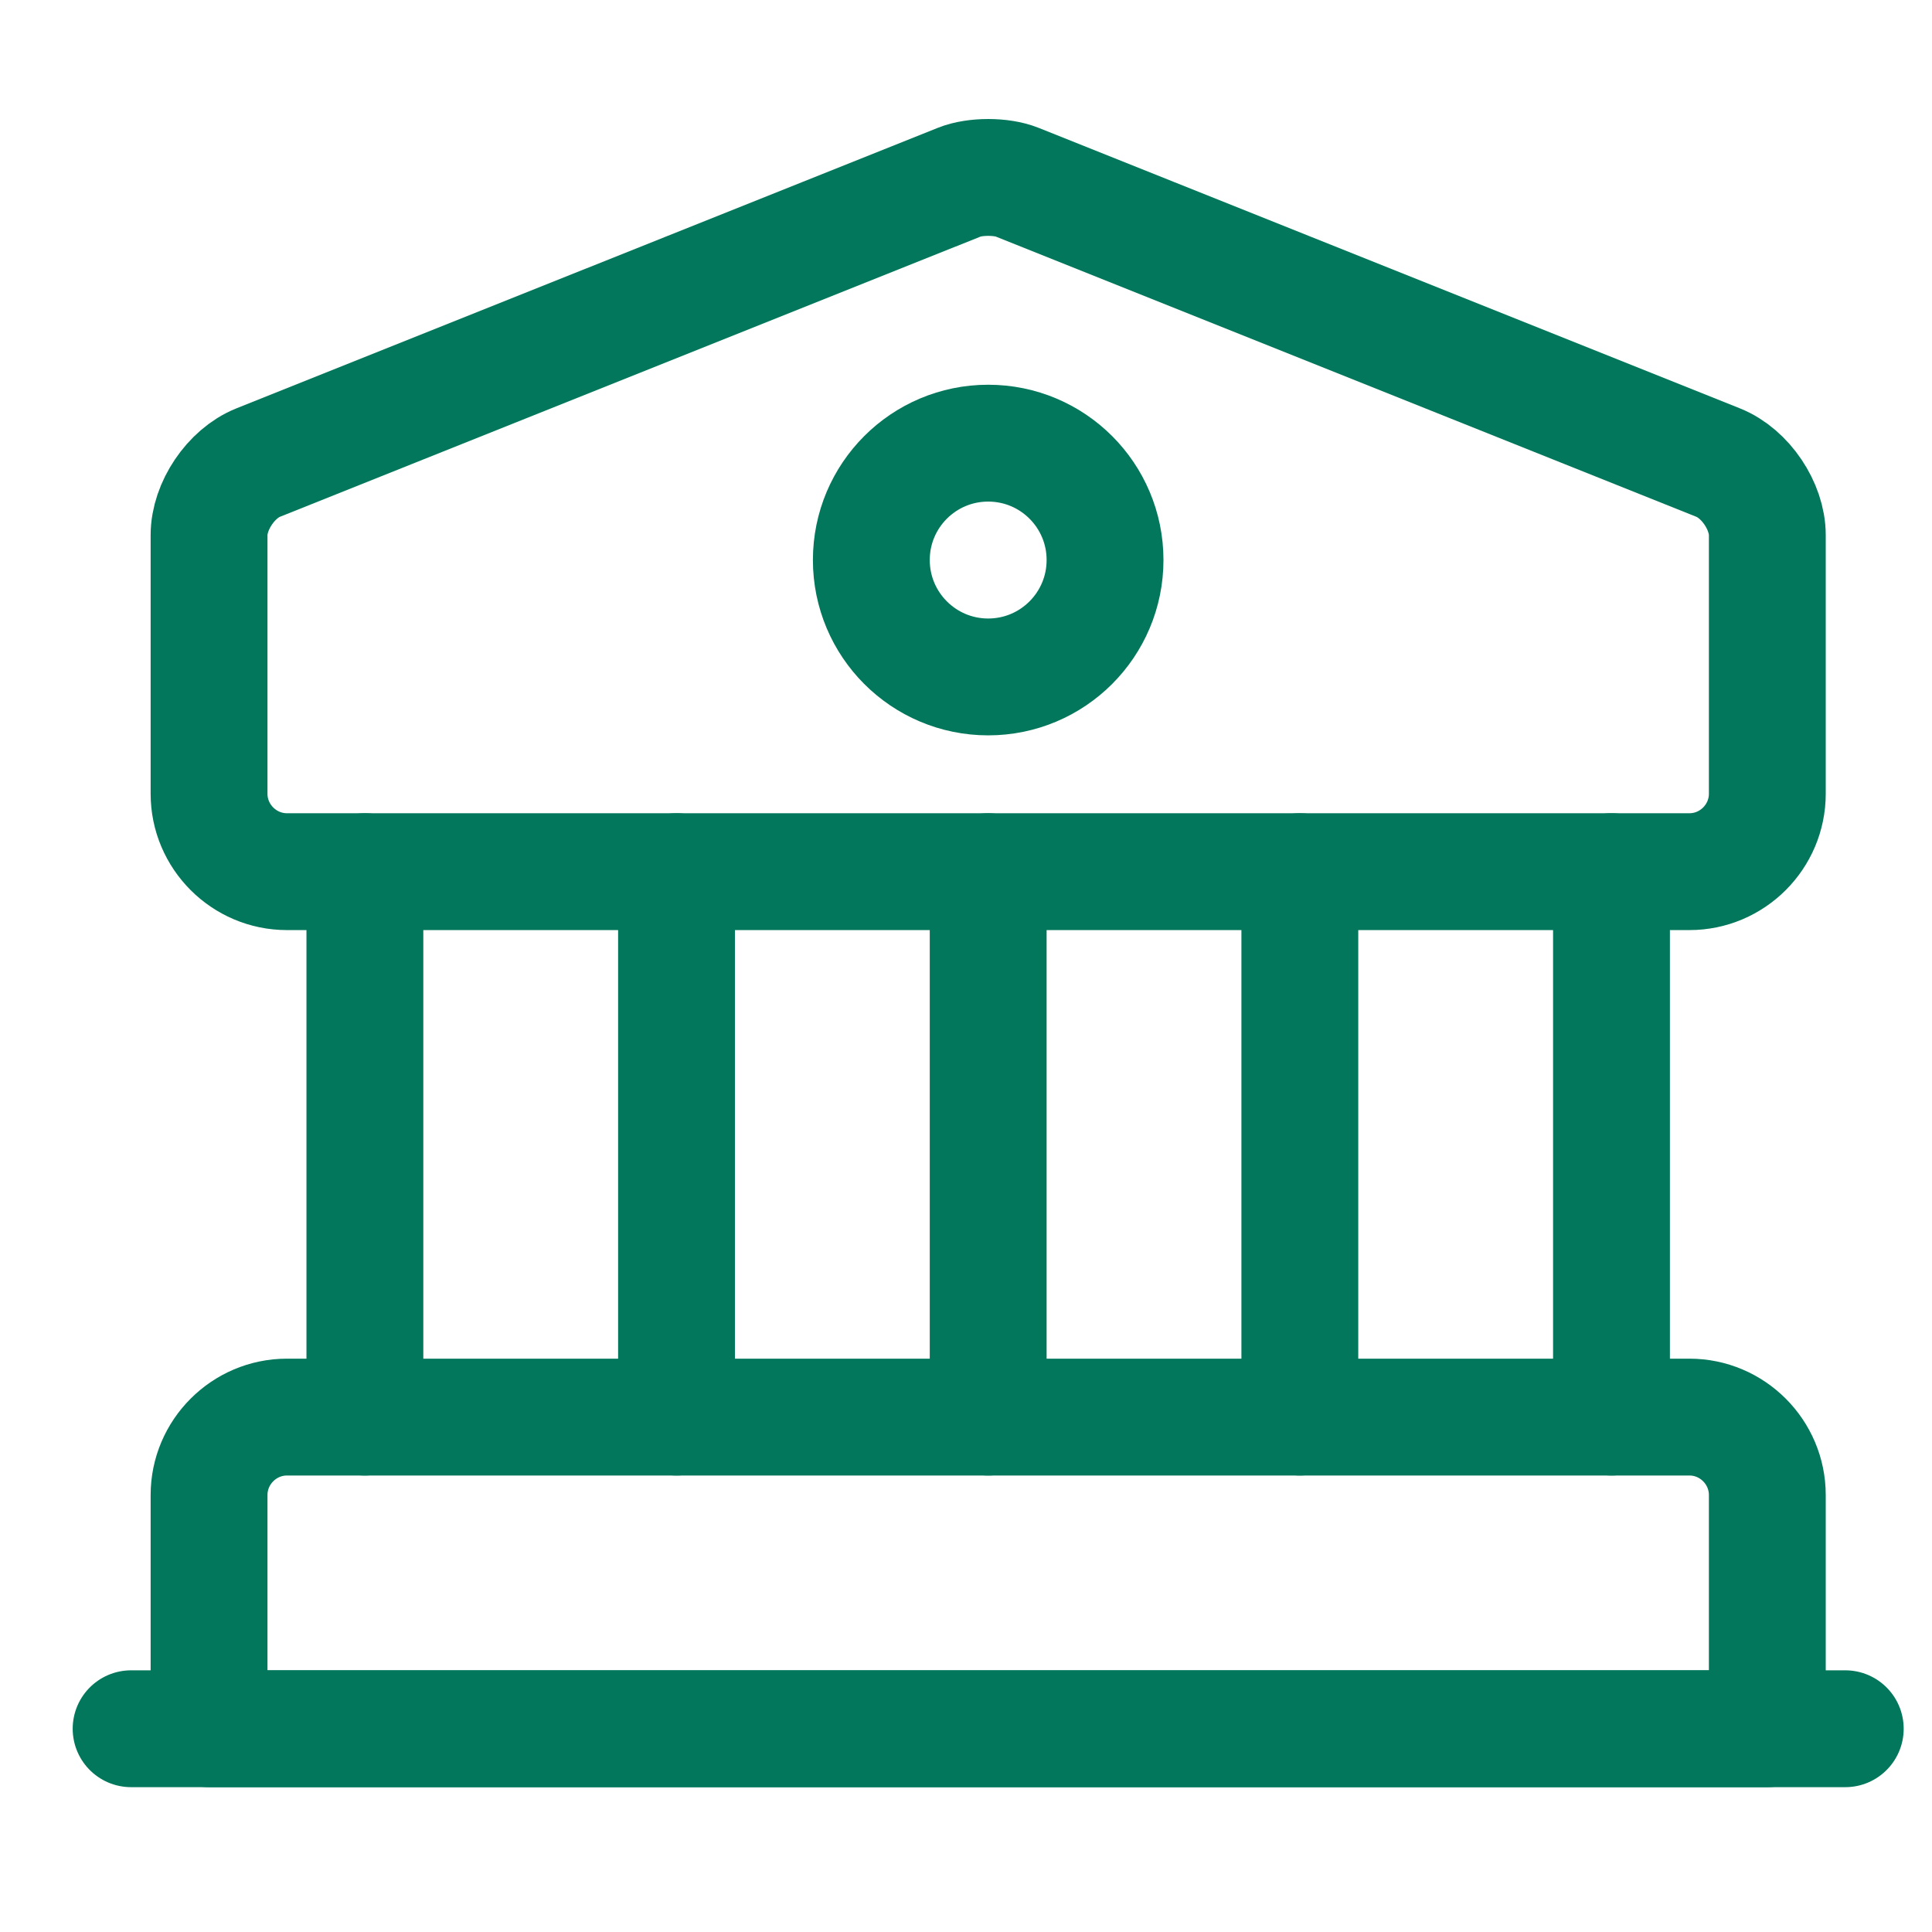
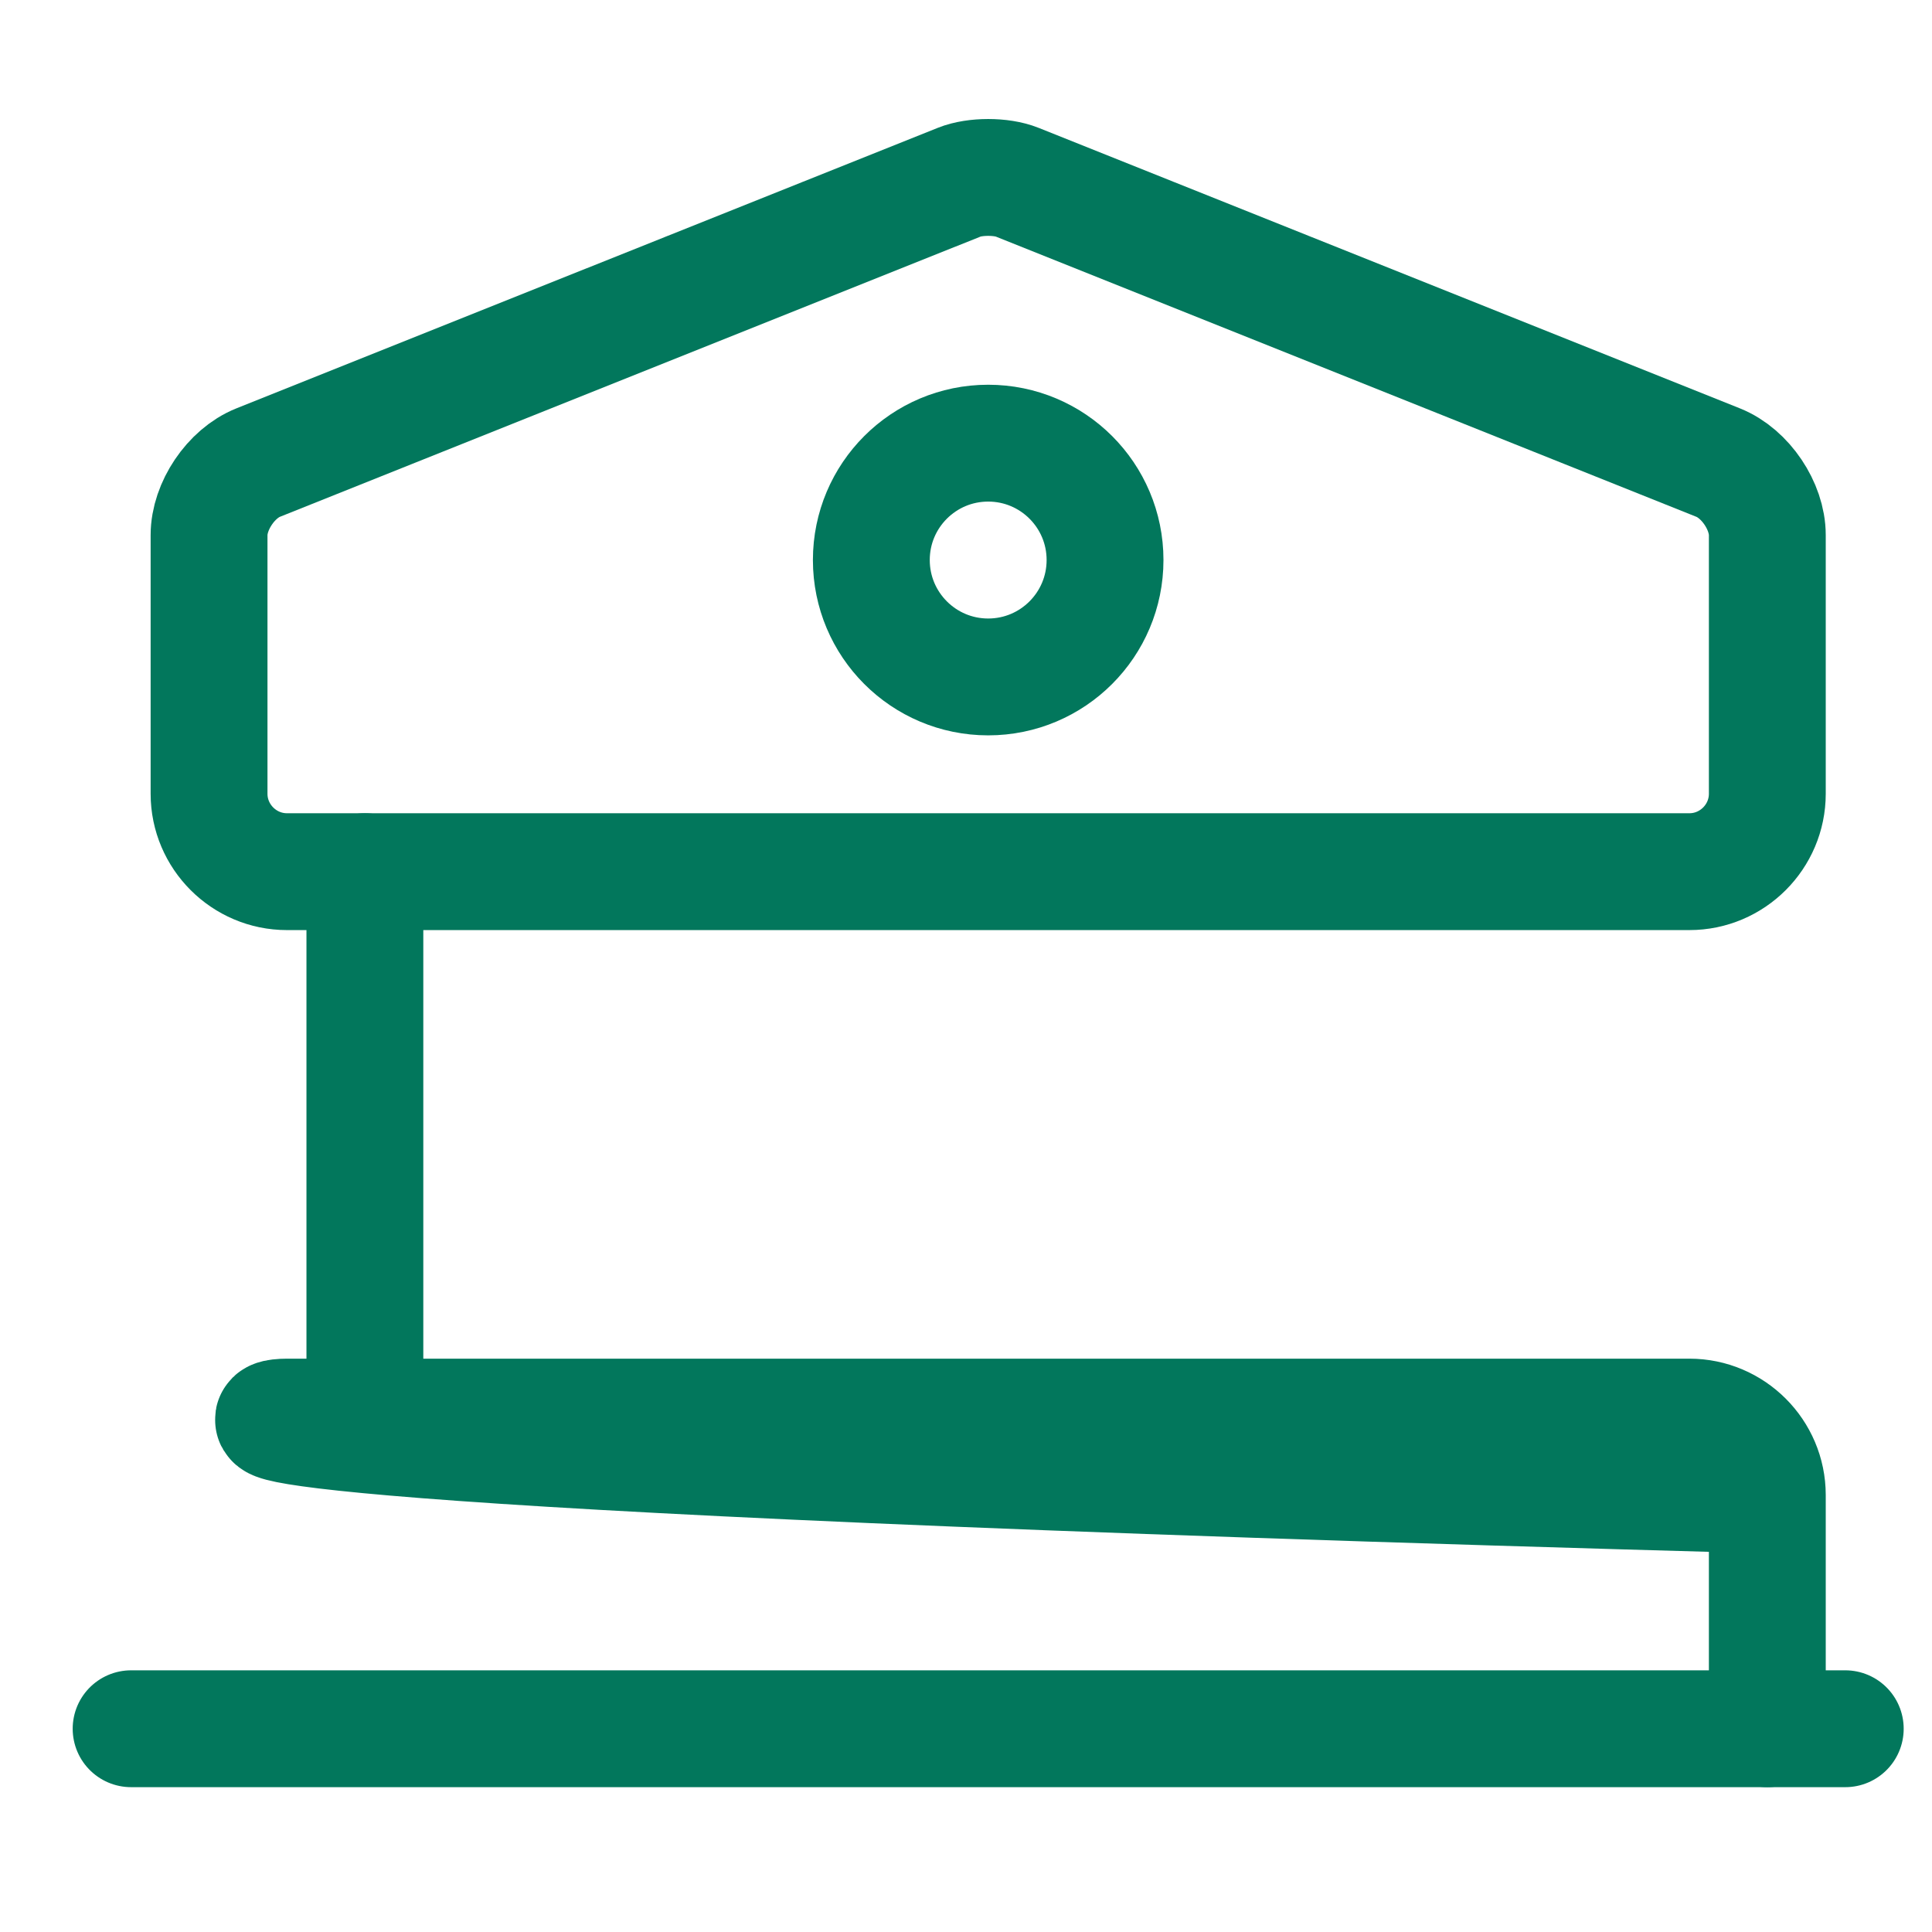
<svg xmlns="http://www.w3.org/2000/svg" width="29" height="29" viewBox="0 0 29 29" fill="none">
  <path d="M15.266 2.734L25.791 6.944C26.201 7.108 26.528 7.599 26.528 8.032V11.915C26.528 12.558 26.002 13.084 25.359 13.084H4.307C3.664 13.084 3.138 12.558 3.138 11.915V8.032C3.138 7.599 3.465 7.108 3.874 6.944L14.4 2.734C14.634 2.64 15.032 2.64 15.266 2.734Z" stroke="#02775C" stroke-width="1.754" stroke-miterlimit="10" stroke-linecap="round" stroke-linejoin="round" />
-   <path d="M26.528 25.949H3.138V22.441C3.138 21.797 3.664 21.271 4.307 21.271H25.359C26.002 21.271 26.528 21.797 26.528 22.441V25.949Z" stroke="#02775C" stroke-width="1.754" stroke-miterlimit="10" stroke-linecap="round" stroke-linejoin="round" />
+   <path d="M26.528 25.949V22.441C3.138 21.797 3.664 21.271 4.307 21.271H25.359C26.002 21.271 26.528 21.797 26.528 22.441V25.949Z" stroke="#02775C" stroke-width="1.754" stroke-miterlimit="10" stroke-linecap="round" stroke-linejoin="round" />
  <path d="M5.477 21.271V13.084" stroke="#02775C" stroke-width="1.754" stroke-miterlimit="10" stroke-linecap="round" stroke-linejoin="round" />
-   <path d="M10.155 21.271V13.084" stroke="#02775C" stroke-width="1.754" stroke-miterlimit="10" stroke-linecap="round" stroke-linejoin="round" />
-   <path d="M14.833 21.271V13.084" stroke="#02775C" stroke-width="1.754" stroke-miterlimit="10" stroke-linecap="round" stroke-linejoin="round" />
-   <path d="M19.511 21.271V13.084" stroke="#02775C" stroke-width="1.754" stroke-miterlimit="10" stroke-linecap="round" stroke-linejoin="round" />
-   <path d="M24.189 21.271V13.084" stroke="#02775C" stroke-width="1.754" stroke-miterlimit="10" stroke-linecap="round" stroke-linejoin="round" />
  <path d="M1.968 25.949H27.698" stroke="#02775C" stroke-width="1.754" stroke-miterlimit="10" stroke-linecap="round" stroke-linejoin="round" />
  <path d="M14.833 10.161C15.802 10.161 16.587 9.375 16.587 8.406C16.587 7.437 15.802 6.652 14.833 6.652C13.864 6.652 13.079 7.437 13.079 8.406C13.079 9.375 13.864 10.161 14.833 10.161Z" stroke="#02775C" stroke-width="1.754" stroke-miterlimit="10" stroke-linecap="round" stroke-linejoin="round" />
</svg>